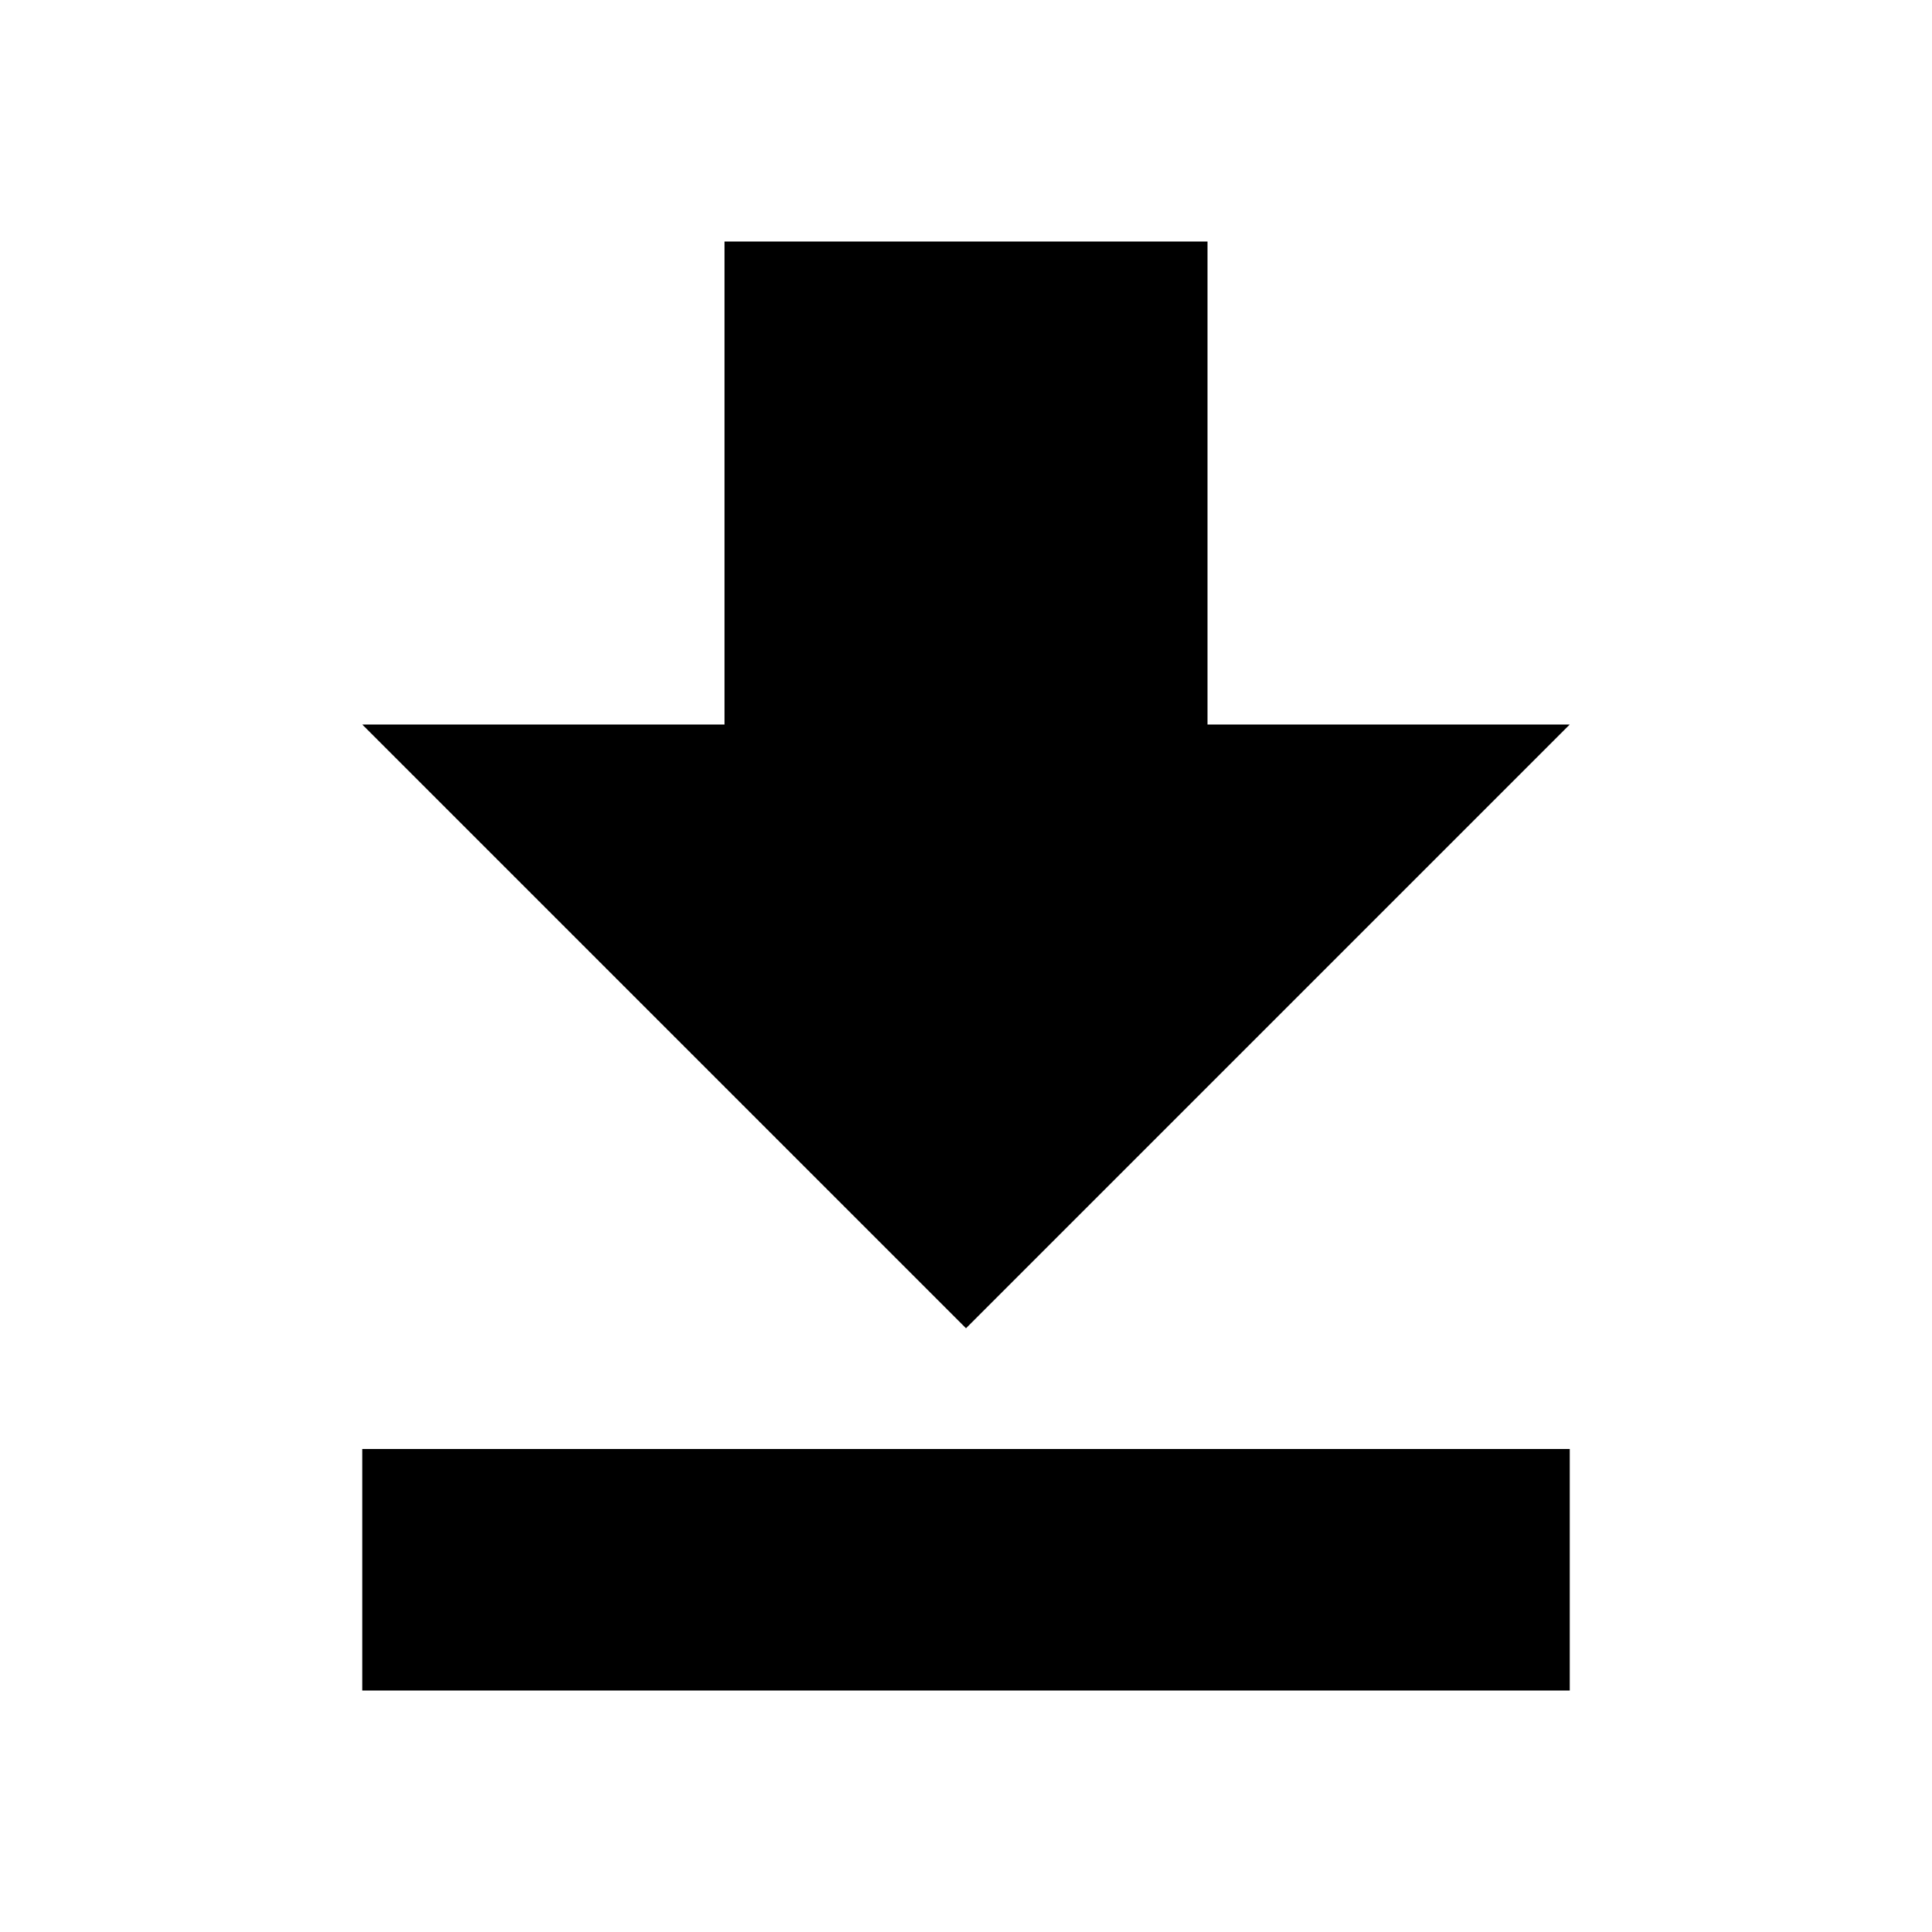
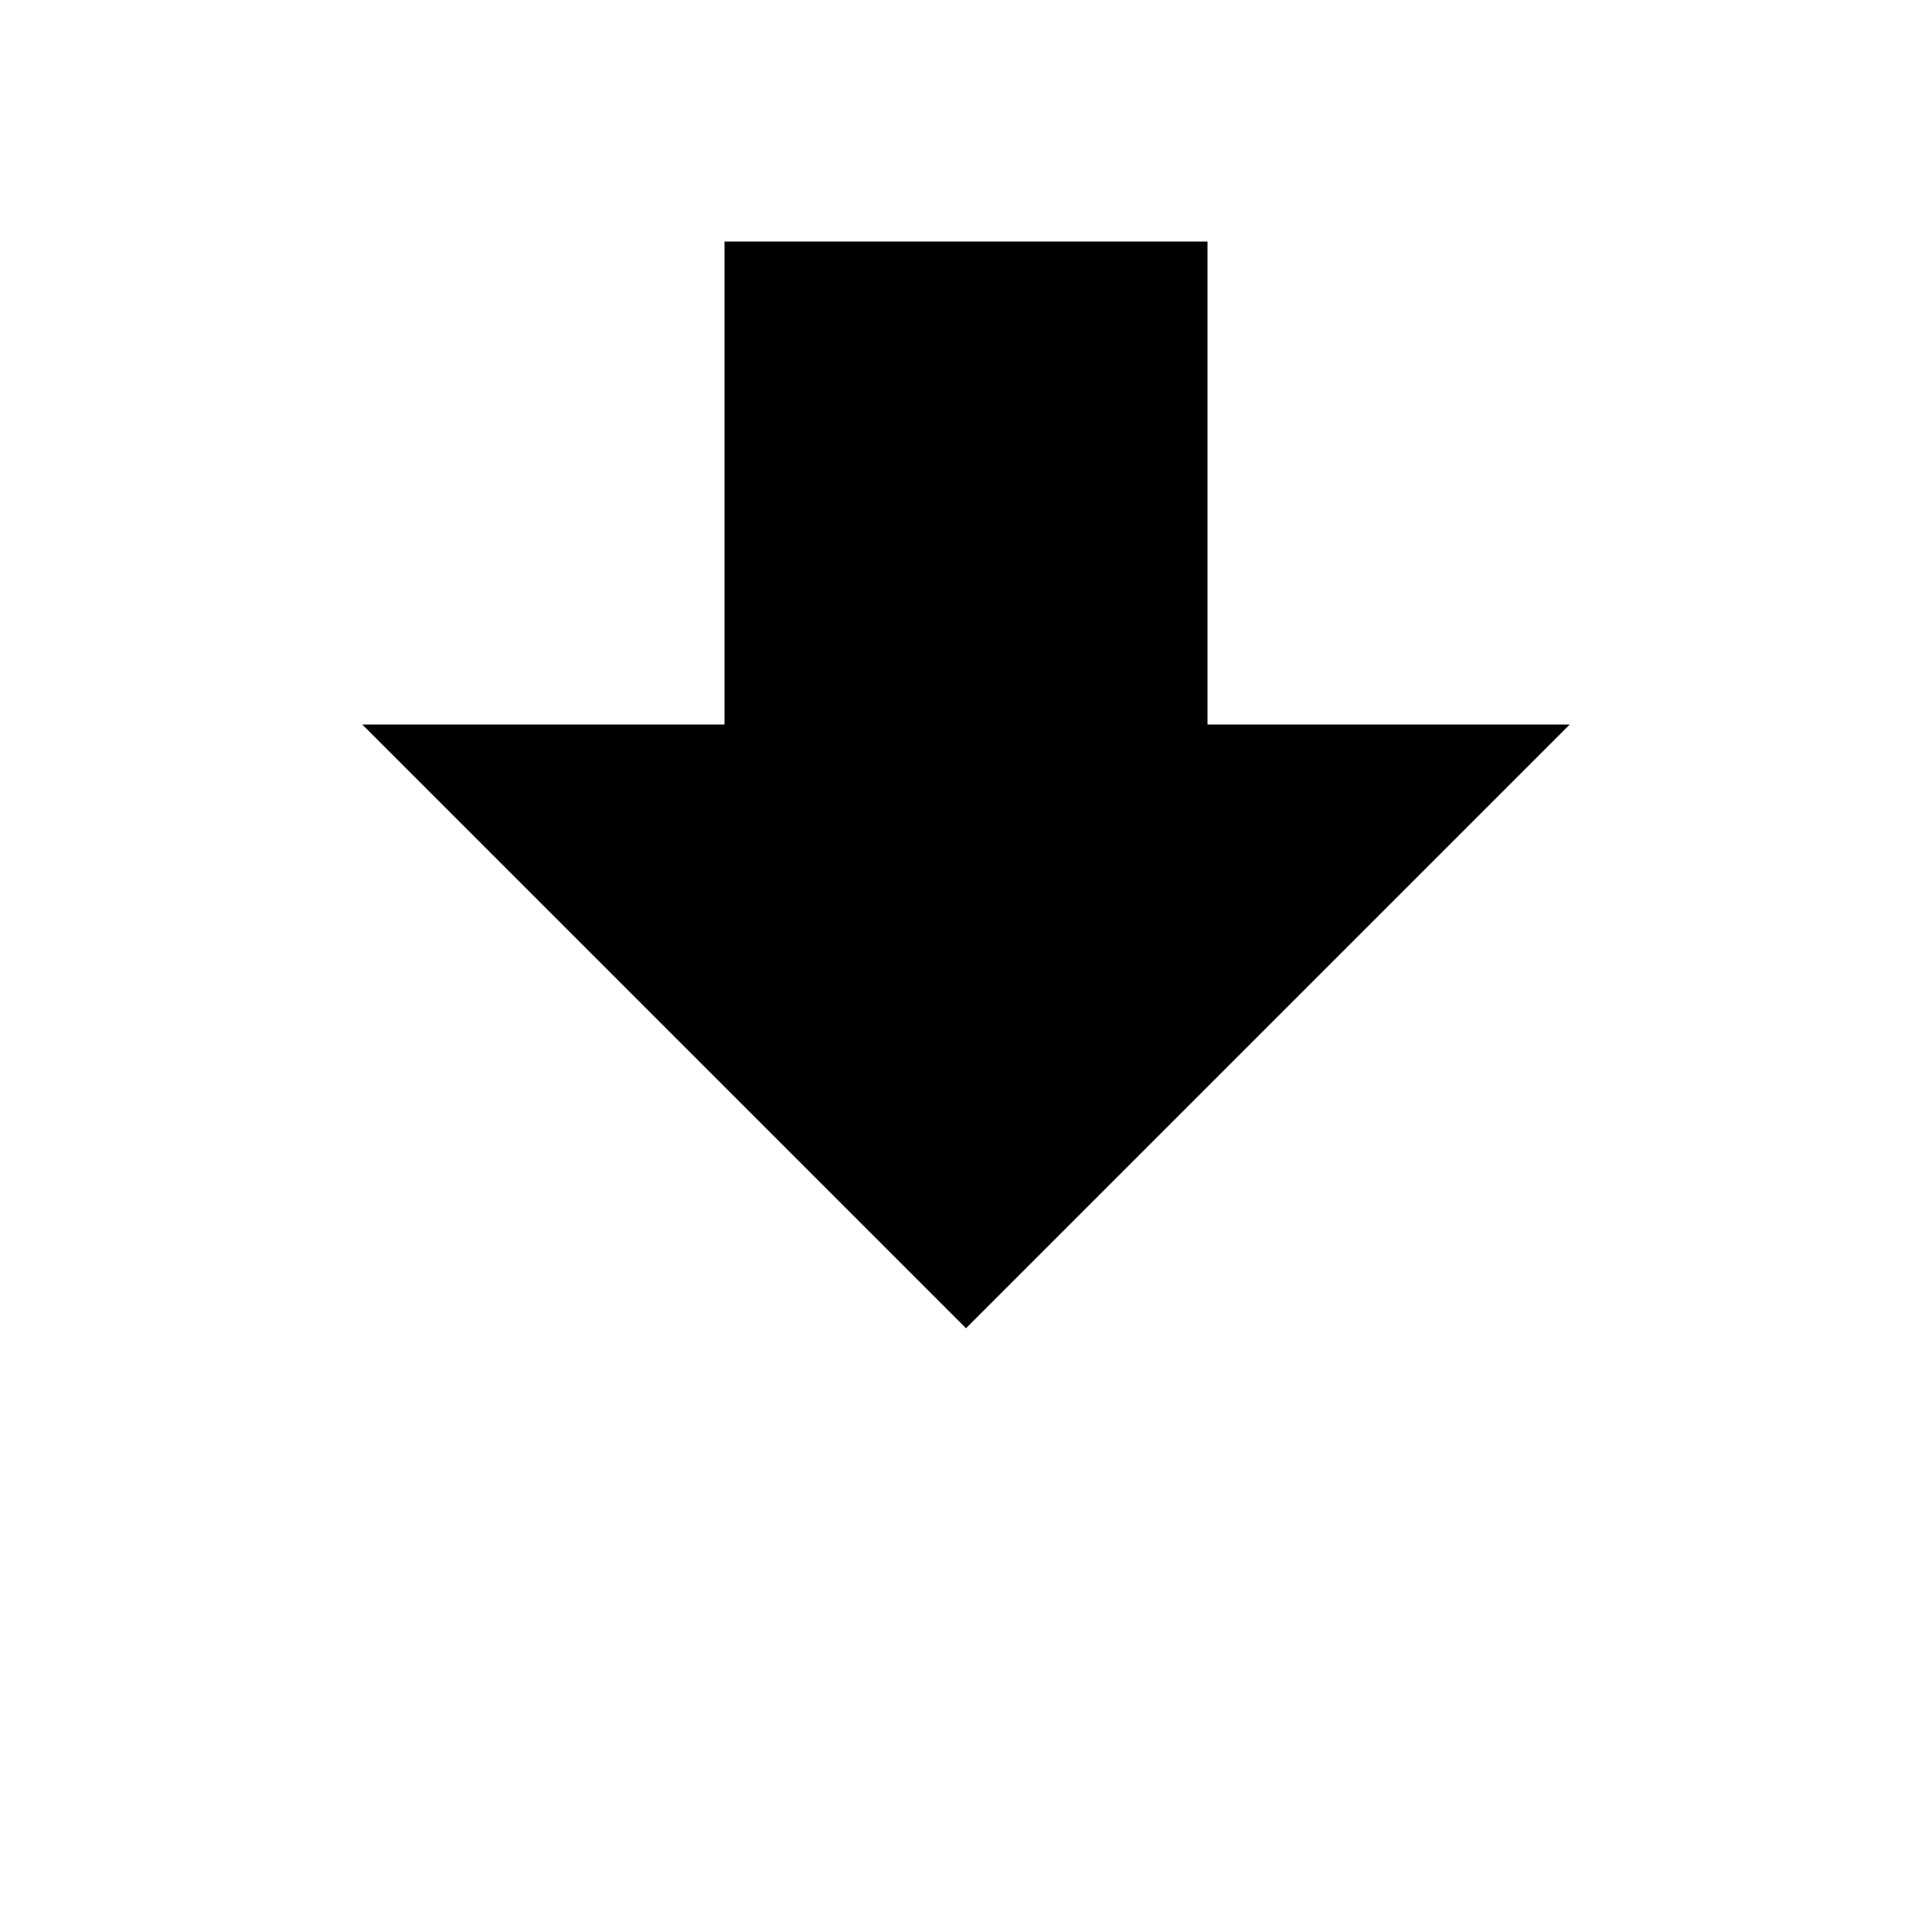
<svg xmlns="http://www.w3.org/2000/svg" xmlns:xlink="http://www.w3.org/1999/xlink" width="16" height="16" class="rotor-icon rotor-icon-download">
  <defs>
-     <path d="M10 6h3l-5 5-5-5h3V2h4v4zm-7 6h10v2H3v-2z" id="rotor-icon-download-a" />
+     <path d="M10 6h3l-5 5-5-5h3V2h4v4zm-7 6h10H3v-2z" id="rotor-icon-download-a" />
  </defs>
  <use fill="currentColor" xlink:href="#rotor-icon-download-a" fill-rule="evenodd" />
</svg>